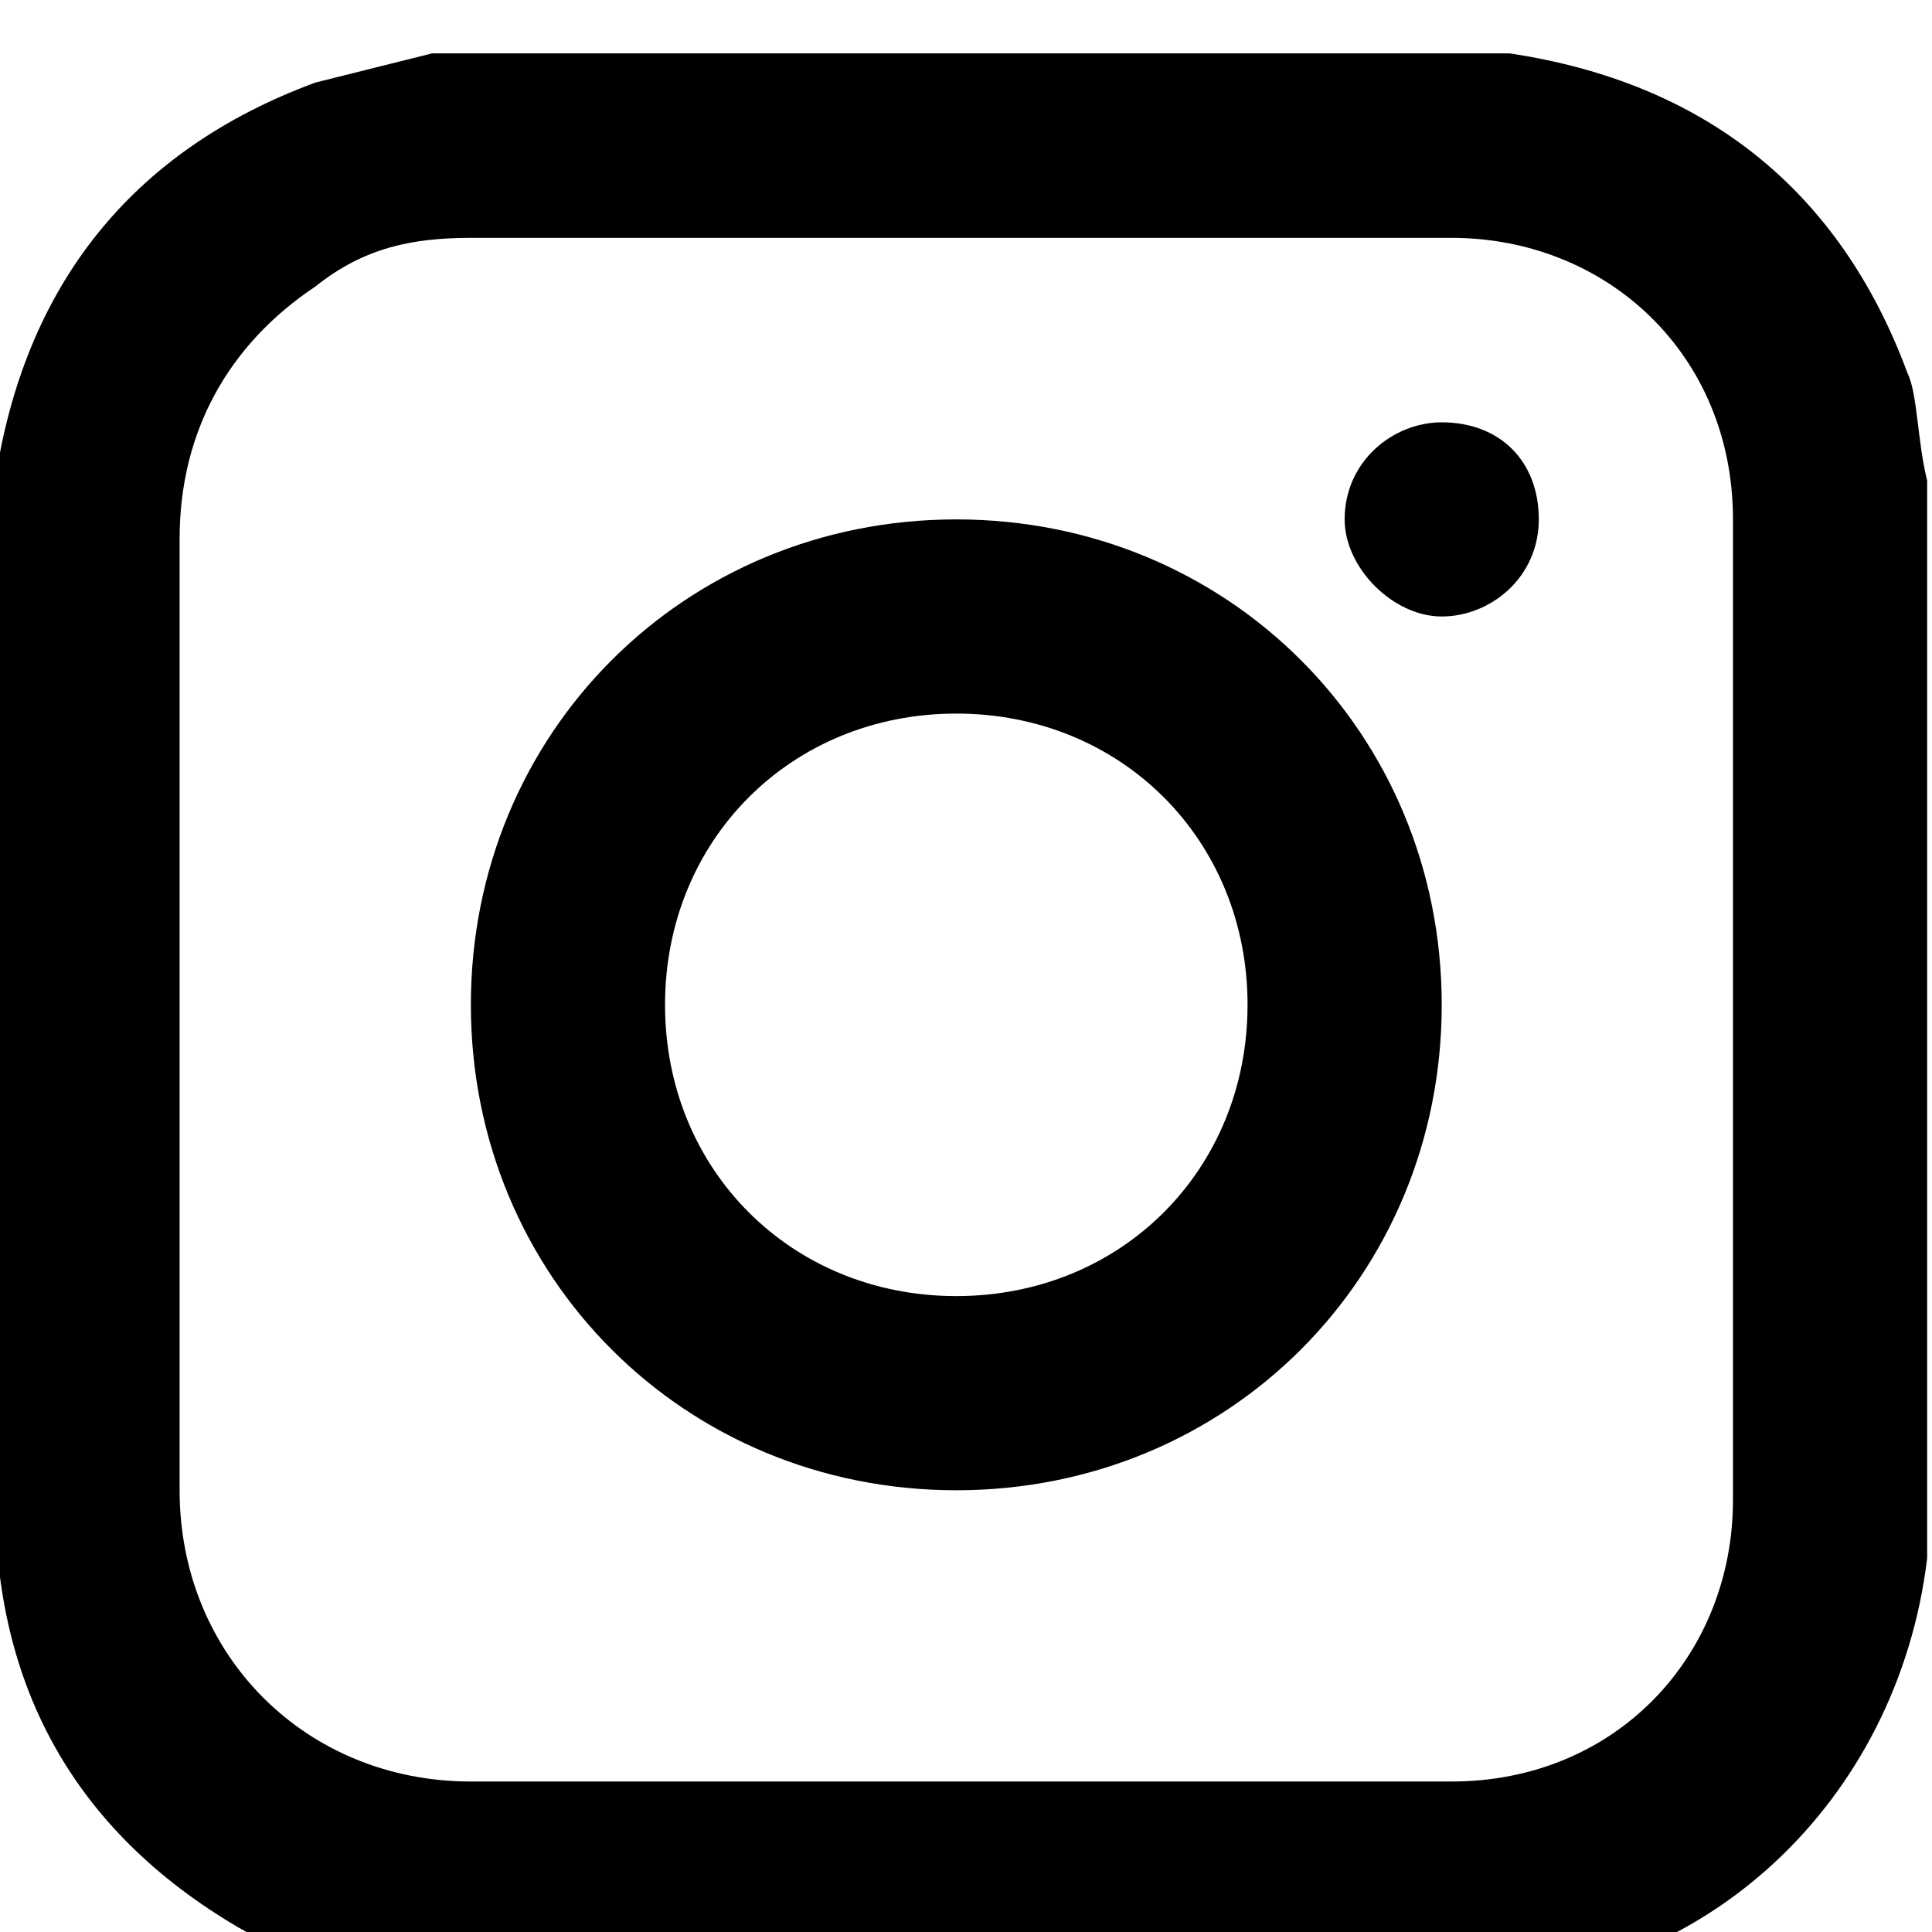
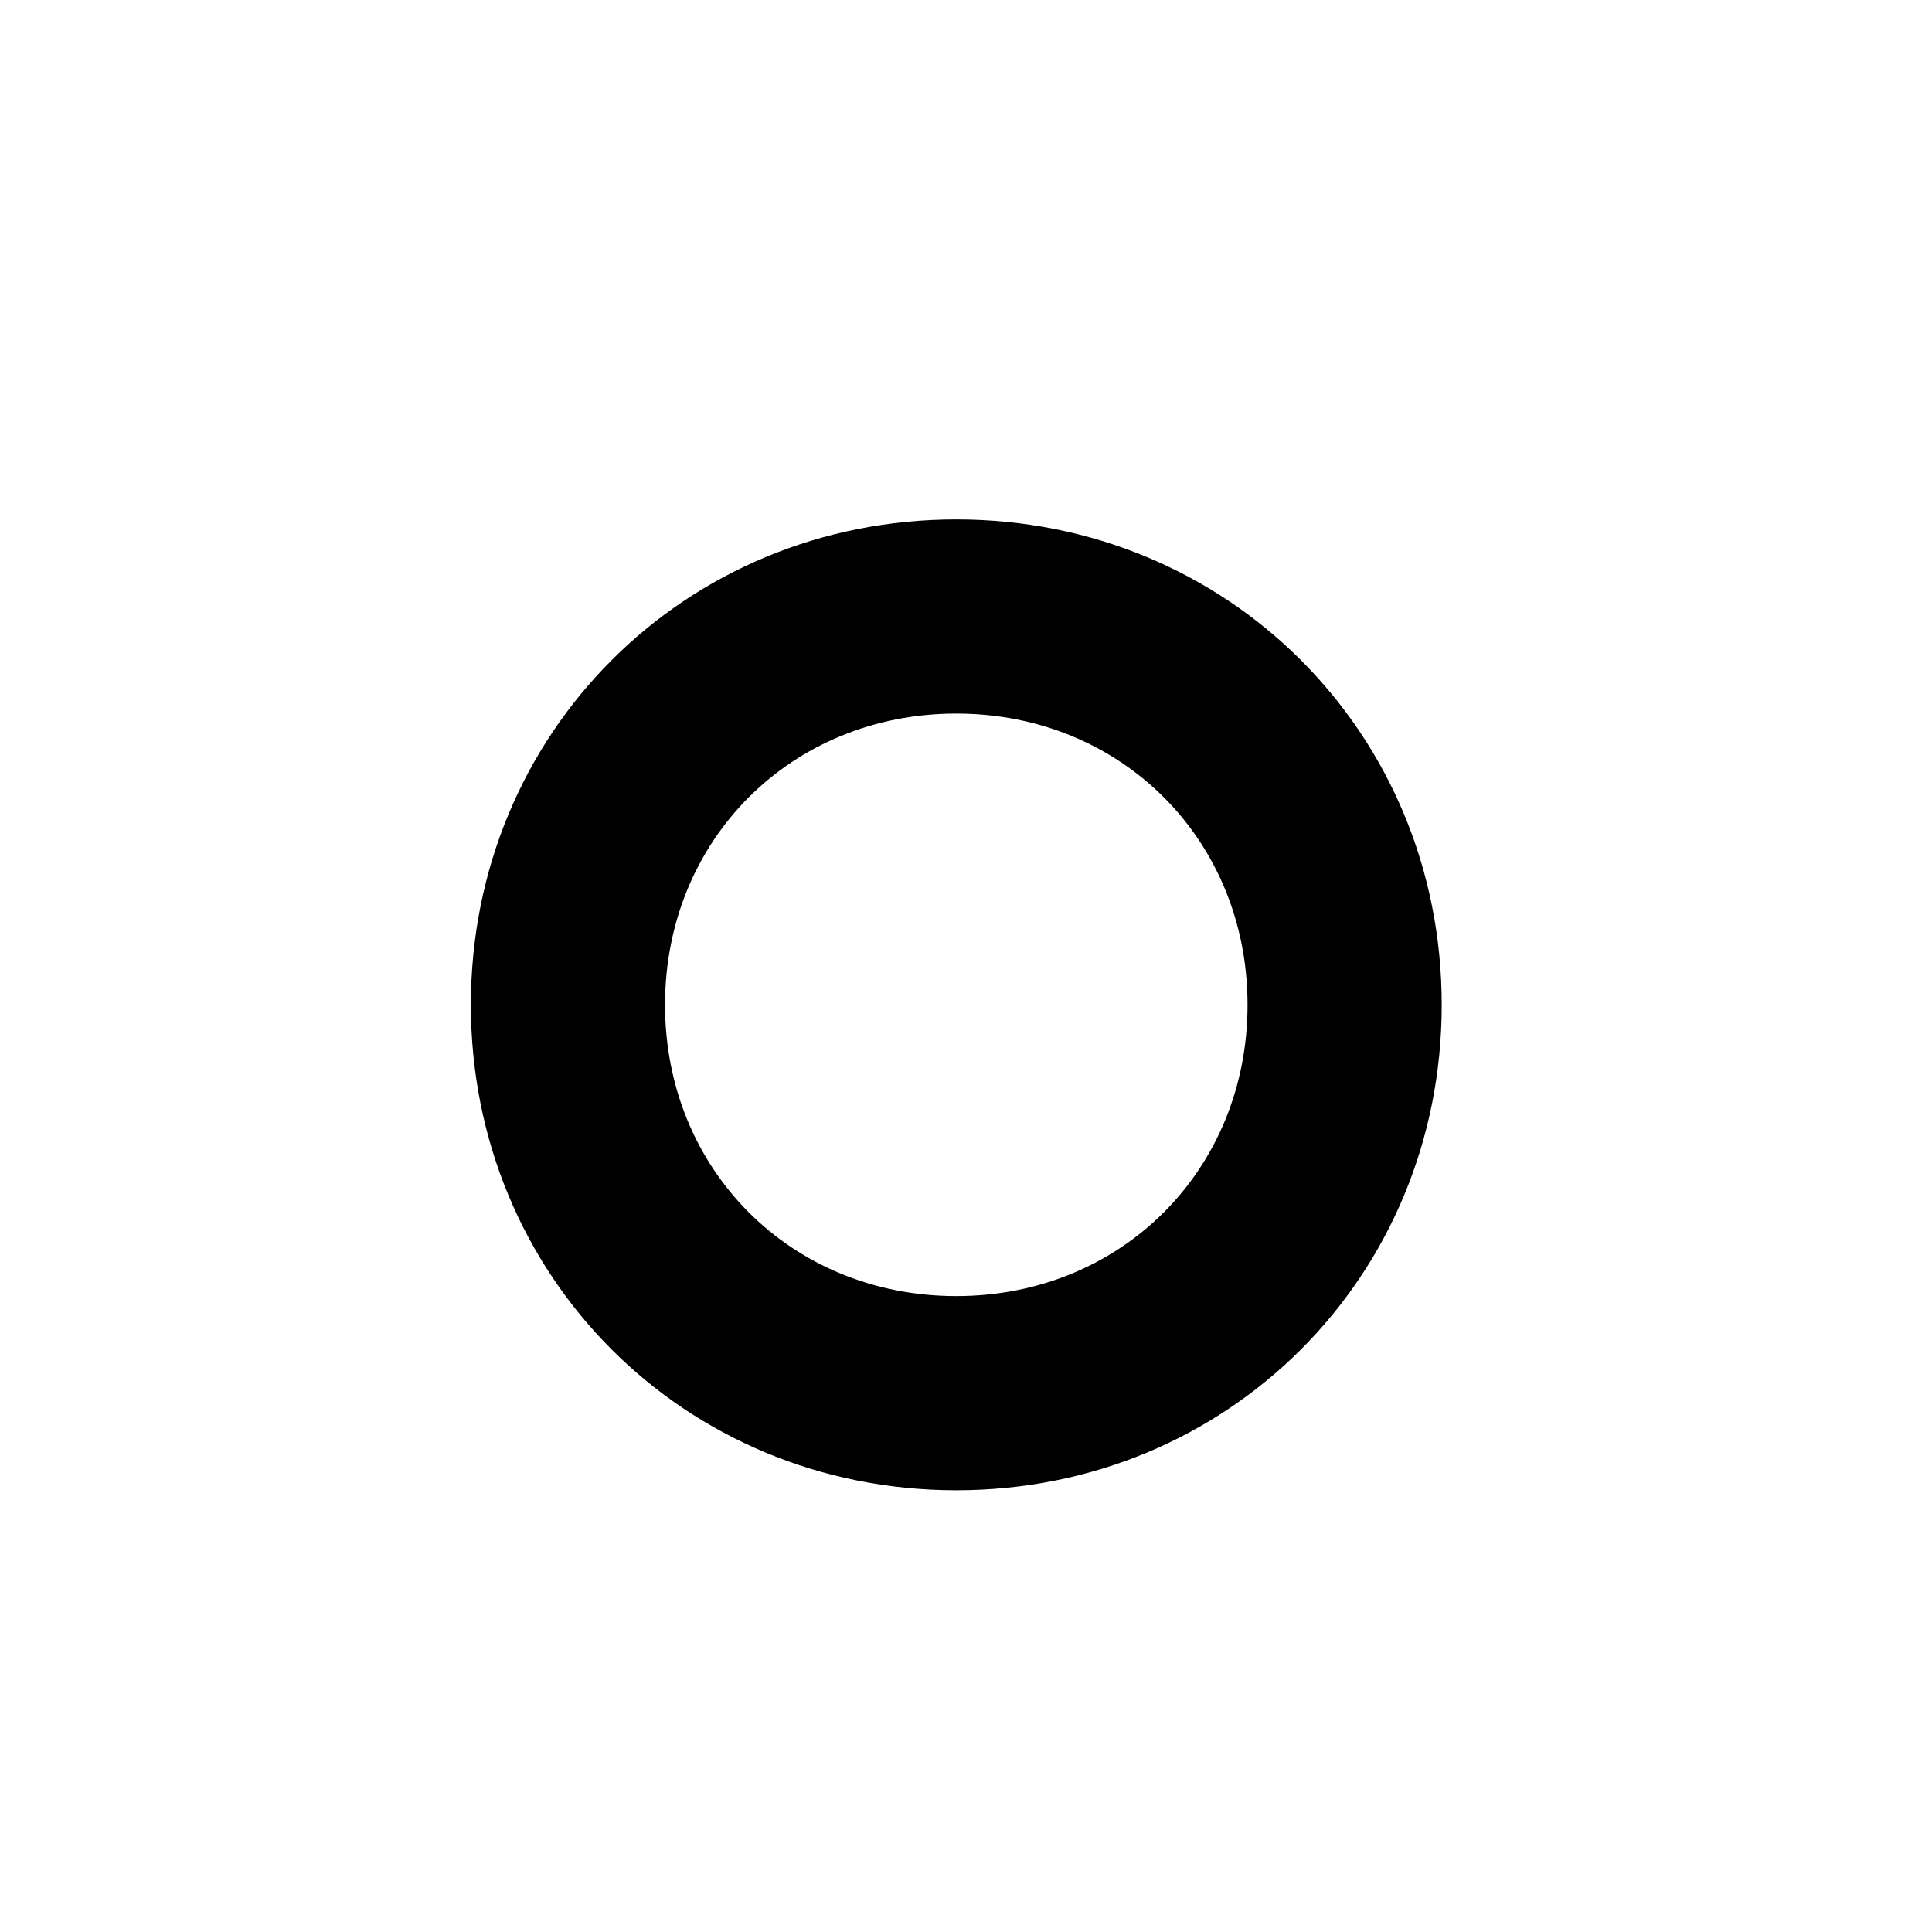
<svg xmlns="http://www.w3.org/2000/svg" version="1.1" width="1024" height="1024" viewBox="0 0 1024 1024">
  <g id="icomoon-ignore">
</g>
-   <path fill="#000" d="M1021.427 254.714c0 185.246 0 370.492 0 560.884 0 5.146 0 5.146 0 10.291-15.437 128.643-118.352 226.412-246.995 226.412-174.955 0-355.055 0-530.010 0-41.166 0-82.332-10.291-118.352-30.874-87.477-51.457-128.643-128.643-128.643-226.412 0-169.809 0-334.472 0-504.281 0-10.291 0-25.729 0-36.020 15.437-102.915 72.040-174.955 169.809-210.975 20.583-5.146 41.166-10.291 61.749-15.437 185.246 0 370.492 0 560.884 0 5.146 0 5.146 0 10.291 0 102.915 15.437 174.955 72.040 210.975 169.809 5.146 10.291 5.146 36.020 10.291 56.603zM95.196 532.583c0 87.477 0 169.809 0 257.286 0 0 0 0 0 0 0 87.477 66.894 154.372 154.372 154.372 174.955 0 344.764 0 519.719 0 87.477 0 149.226-66.894 149.226-149.226 0-174.955 0-344.764 0-519.719 0-87.477-66.894-149.226-149.226-149.226-174.955 0-344.764 0-519.719 0-30.874 0-56.603 5.146-82.332 25.729-46.312 30.874-72.040 77.186-72.040 133.789 0 77.186 0 159.518 0 246.995z" />
  <path fill="#000" d="M506.854 789.869c-144.080 0-257.286-113.206-257.286-257.286s113.206-257.286 257.286-257.286c144.080 0 257.286 113.206 257.286 257.286s-113.206 257.286-257.286 257.286zM506.854 378.211c-87.477 0-154.372 66.894-154.372 154.372s66.894 154.372 154.372 154.372c87.477 0 154.372-66.894 154.372-154.372s-66.894-154.372-154.372-154.372z" />
-   <path fill="#000" d="M815.598 275.297c0 30.874-25.729 51.457-51.457 51.457s-51.457-25.729-51.457-51.457c0-30.874 25.729-51.457 51.457-51.457 30.874 0 51.457 20.583 51.457 51.457z" />
</svg>